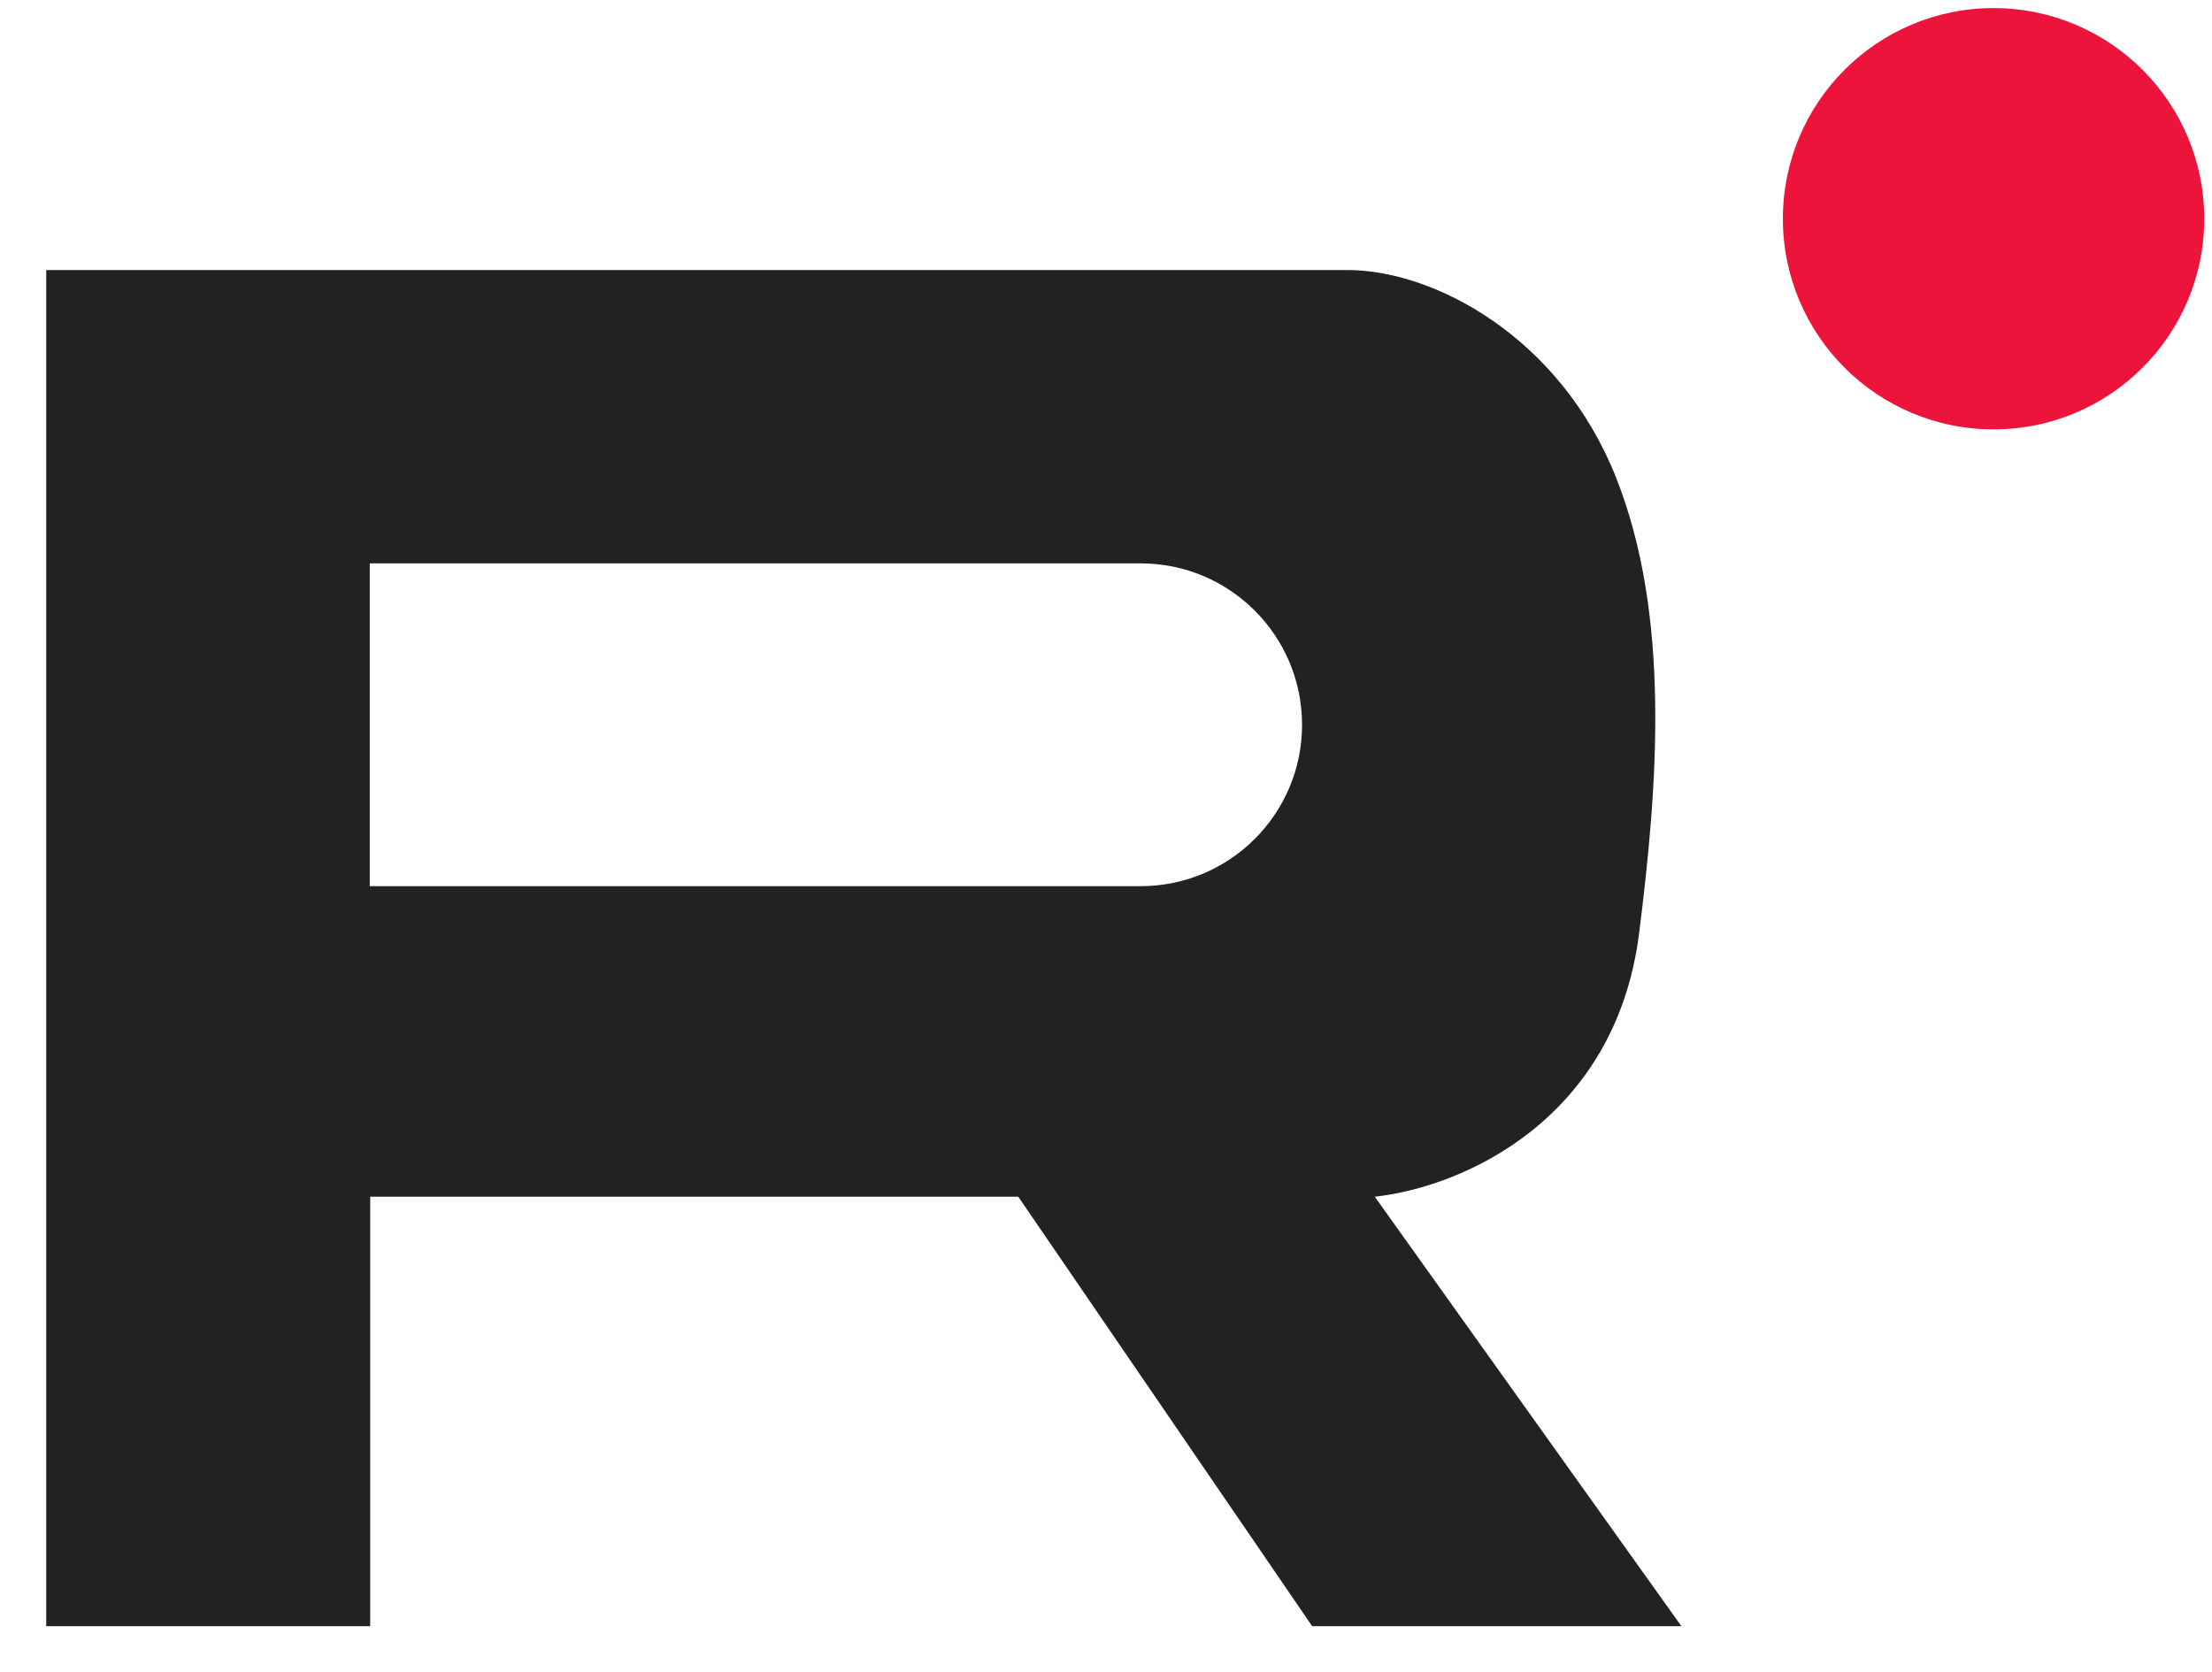
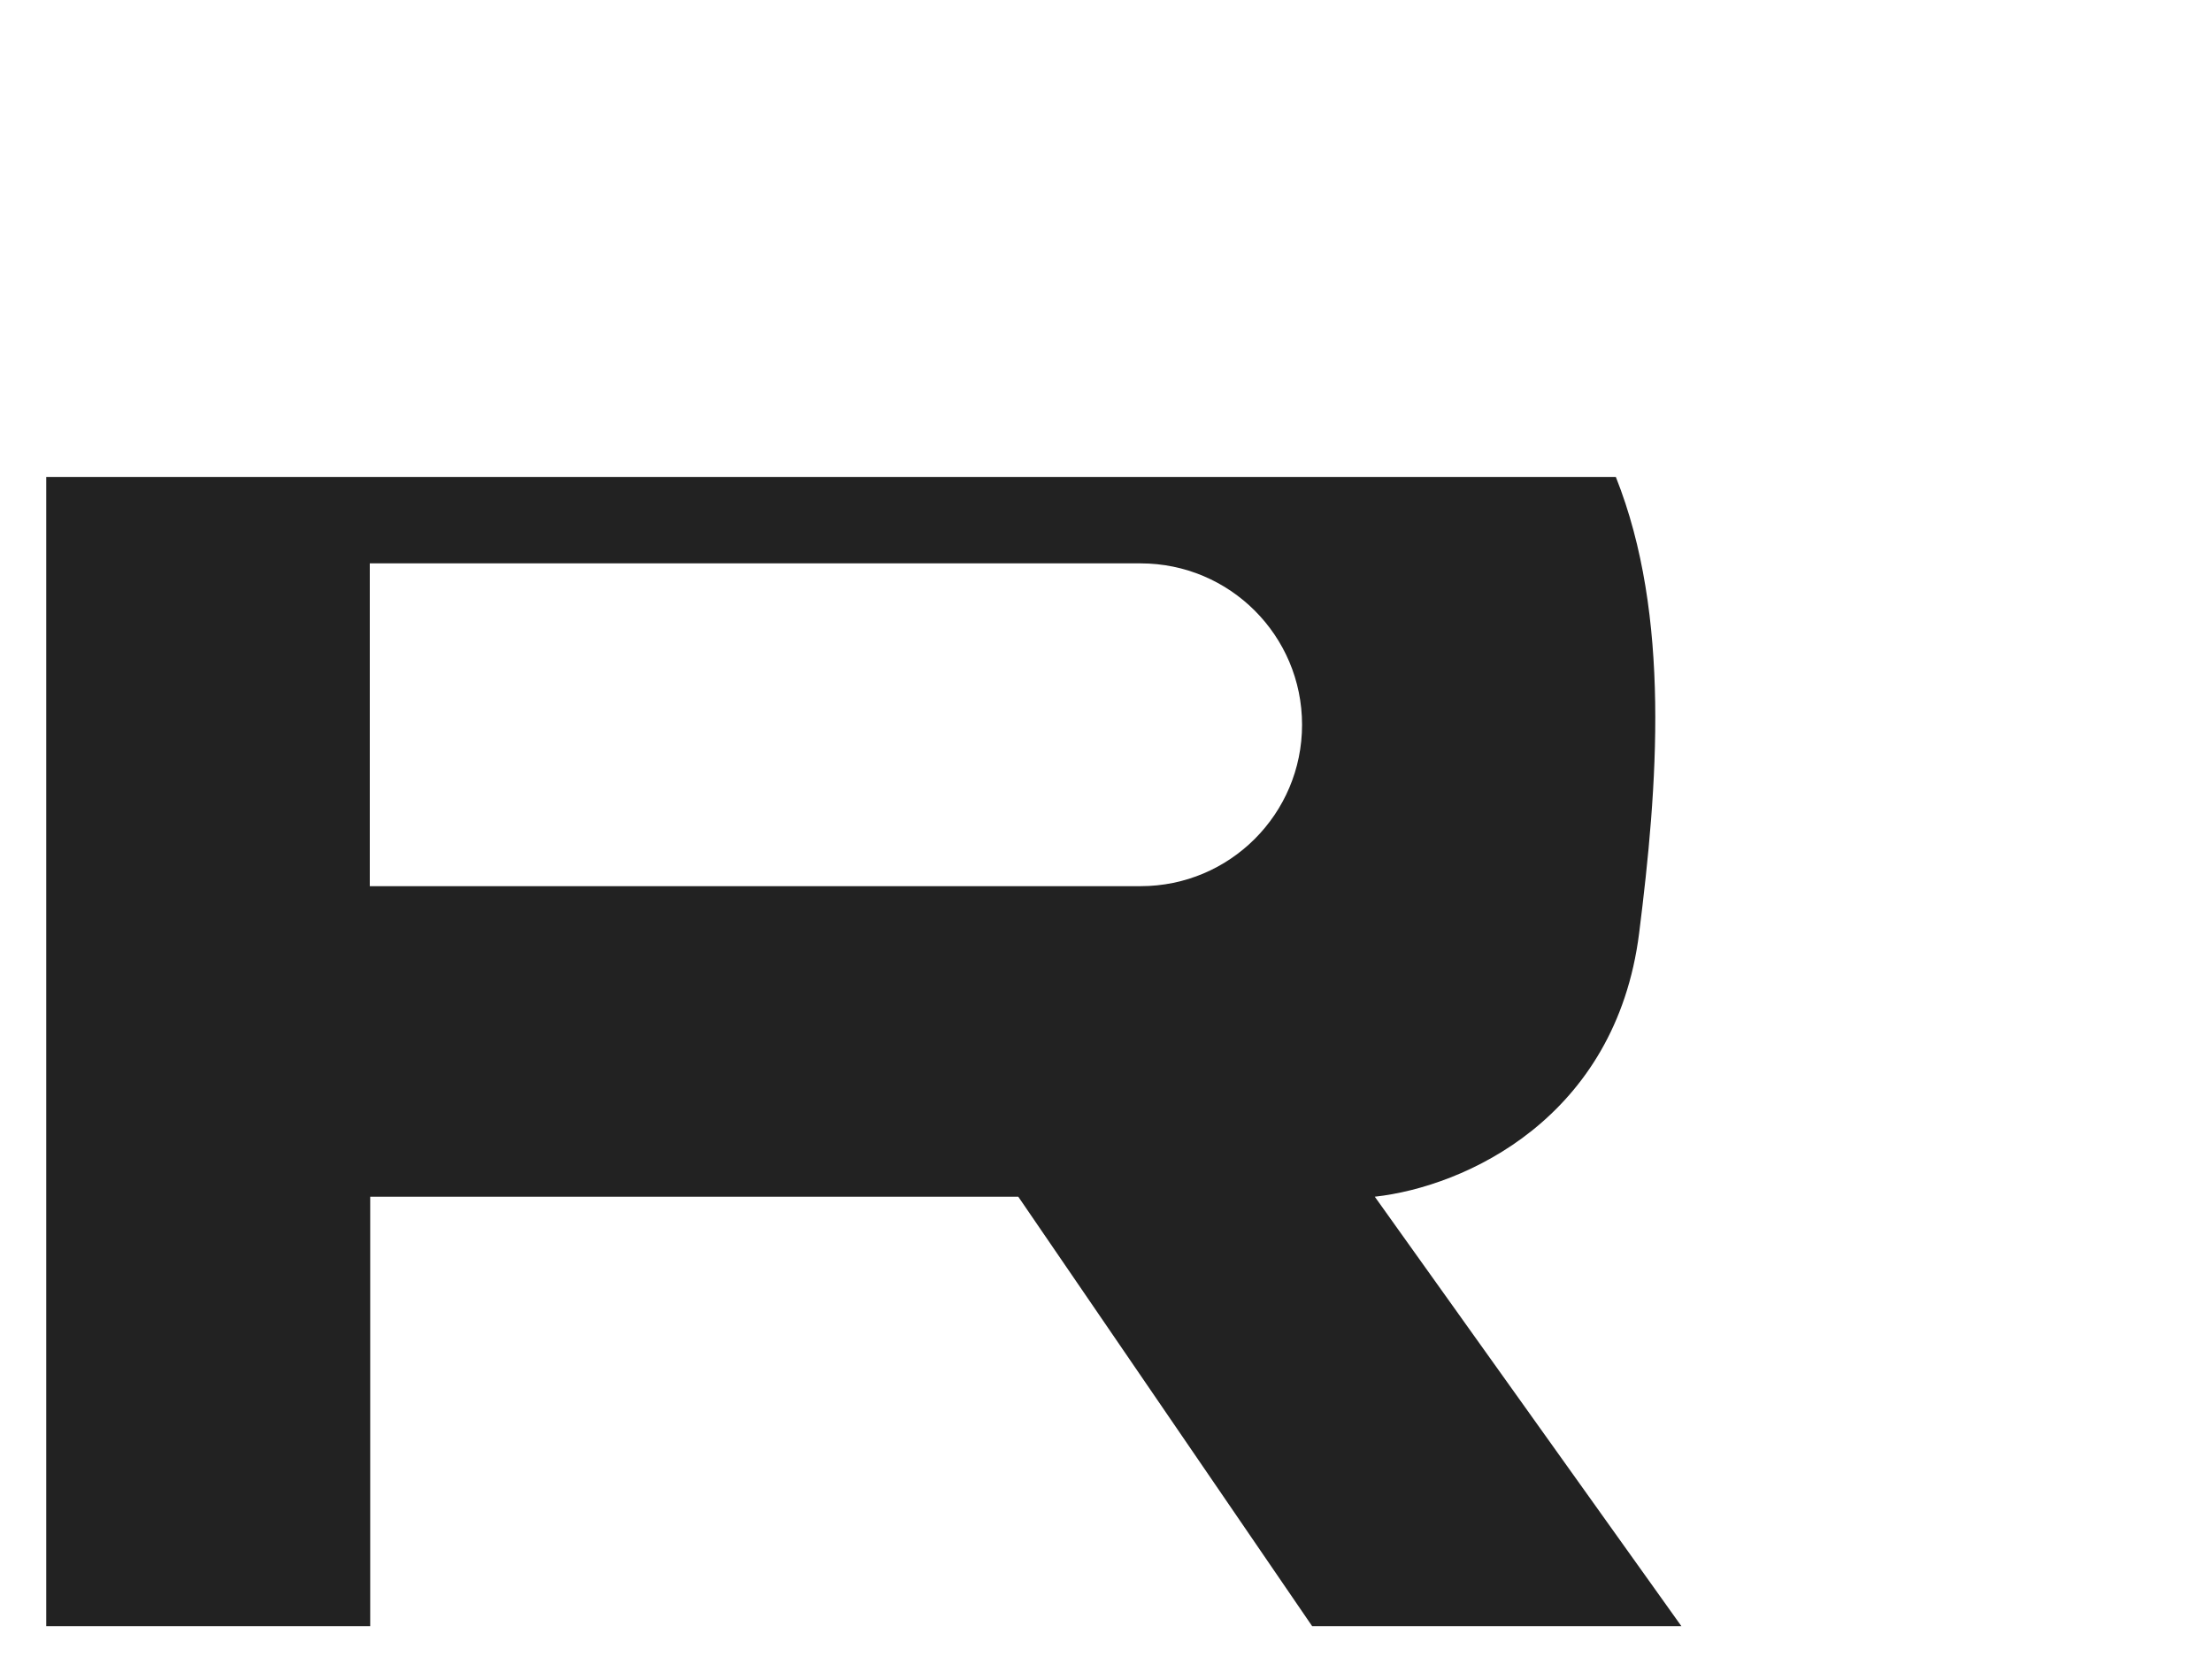
<svg xmlns="http://www.w3.org/2000/svg" width="41" height="31" viewBox="0 0 41 31" fill="none">
-   <path fill-rule="evenodd" clip-rule="evenodd" d="M0.857 5.006V30.146H6.862V22.185H18.874L24.321 30.146H31.165L25.482 22.185C27.158 21.999 29.95 20.727 30.382 17.297C30.723 14.586 30.977 11.42 29.95 8.842C28.914 6.243 26.578 5.006 24.977 5.006H0.857ZM21.142 10.444H6.854V16.428H21.142C22.794 16.428 24.134 15.089 24.134 13.436C24.134 11.783 22.794 10.444 21.142 10.444Z" fill="#222222" />
-   <circle cx="36.951" cy="4.055" r="3.905" fill="#ED143B" />
+   <path fill-rule="evenodd" clip-rule="evenodd" d="M0.857 5.006V30.146H6.862V22.185H18.874L24.321 30.146H31.165L25.482 22.185C27.158 21.999 29.95 20.727 30.382 17.297C30.723 14.586 30.977 11.42 29.95 8.842H0.857ZM21.142 10.444H6.854V16.428H21.142C22.794 16.428 24.134 15.089 24.134 13.436C24.134 11.783 22.794 10.444 21.142 10.444Z" fill="#222222" />
</svg>